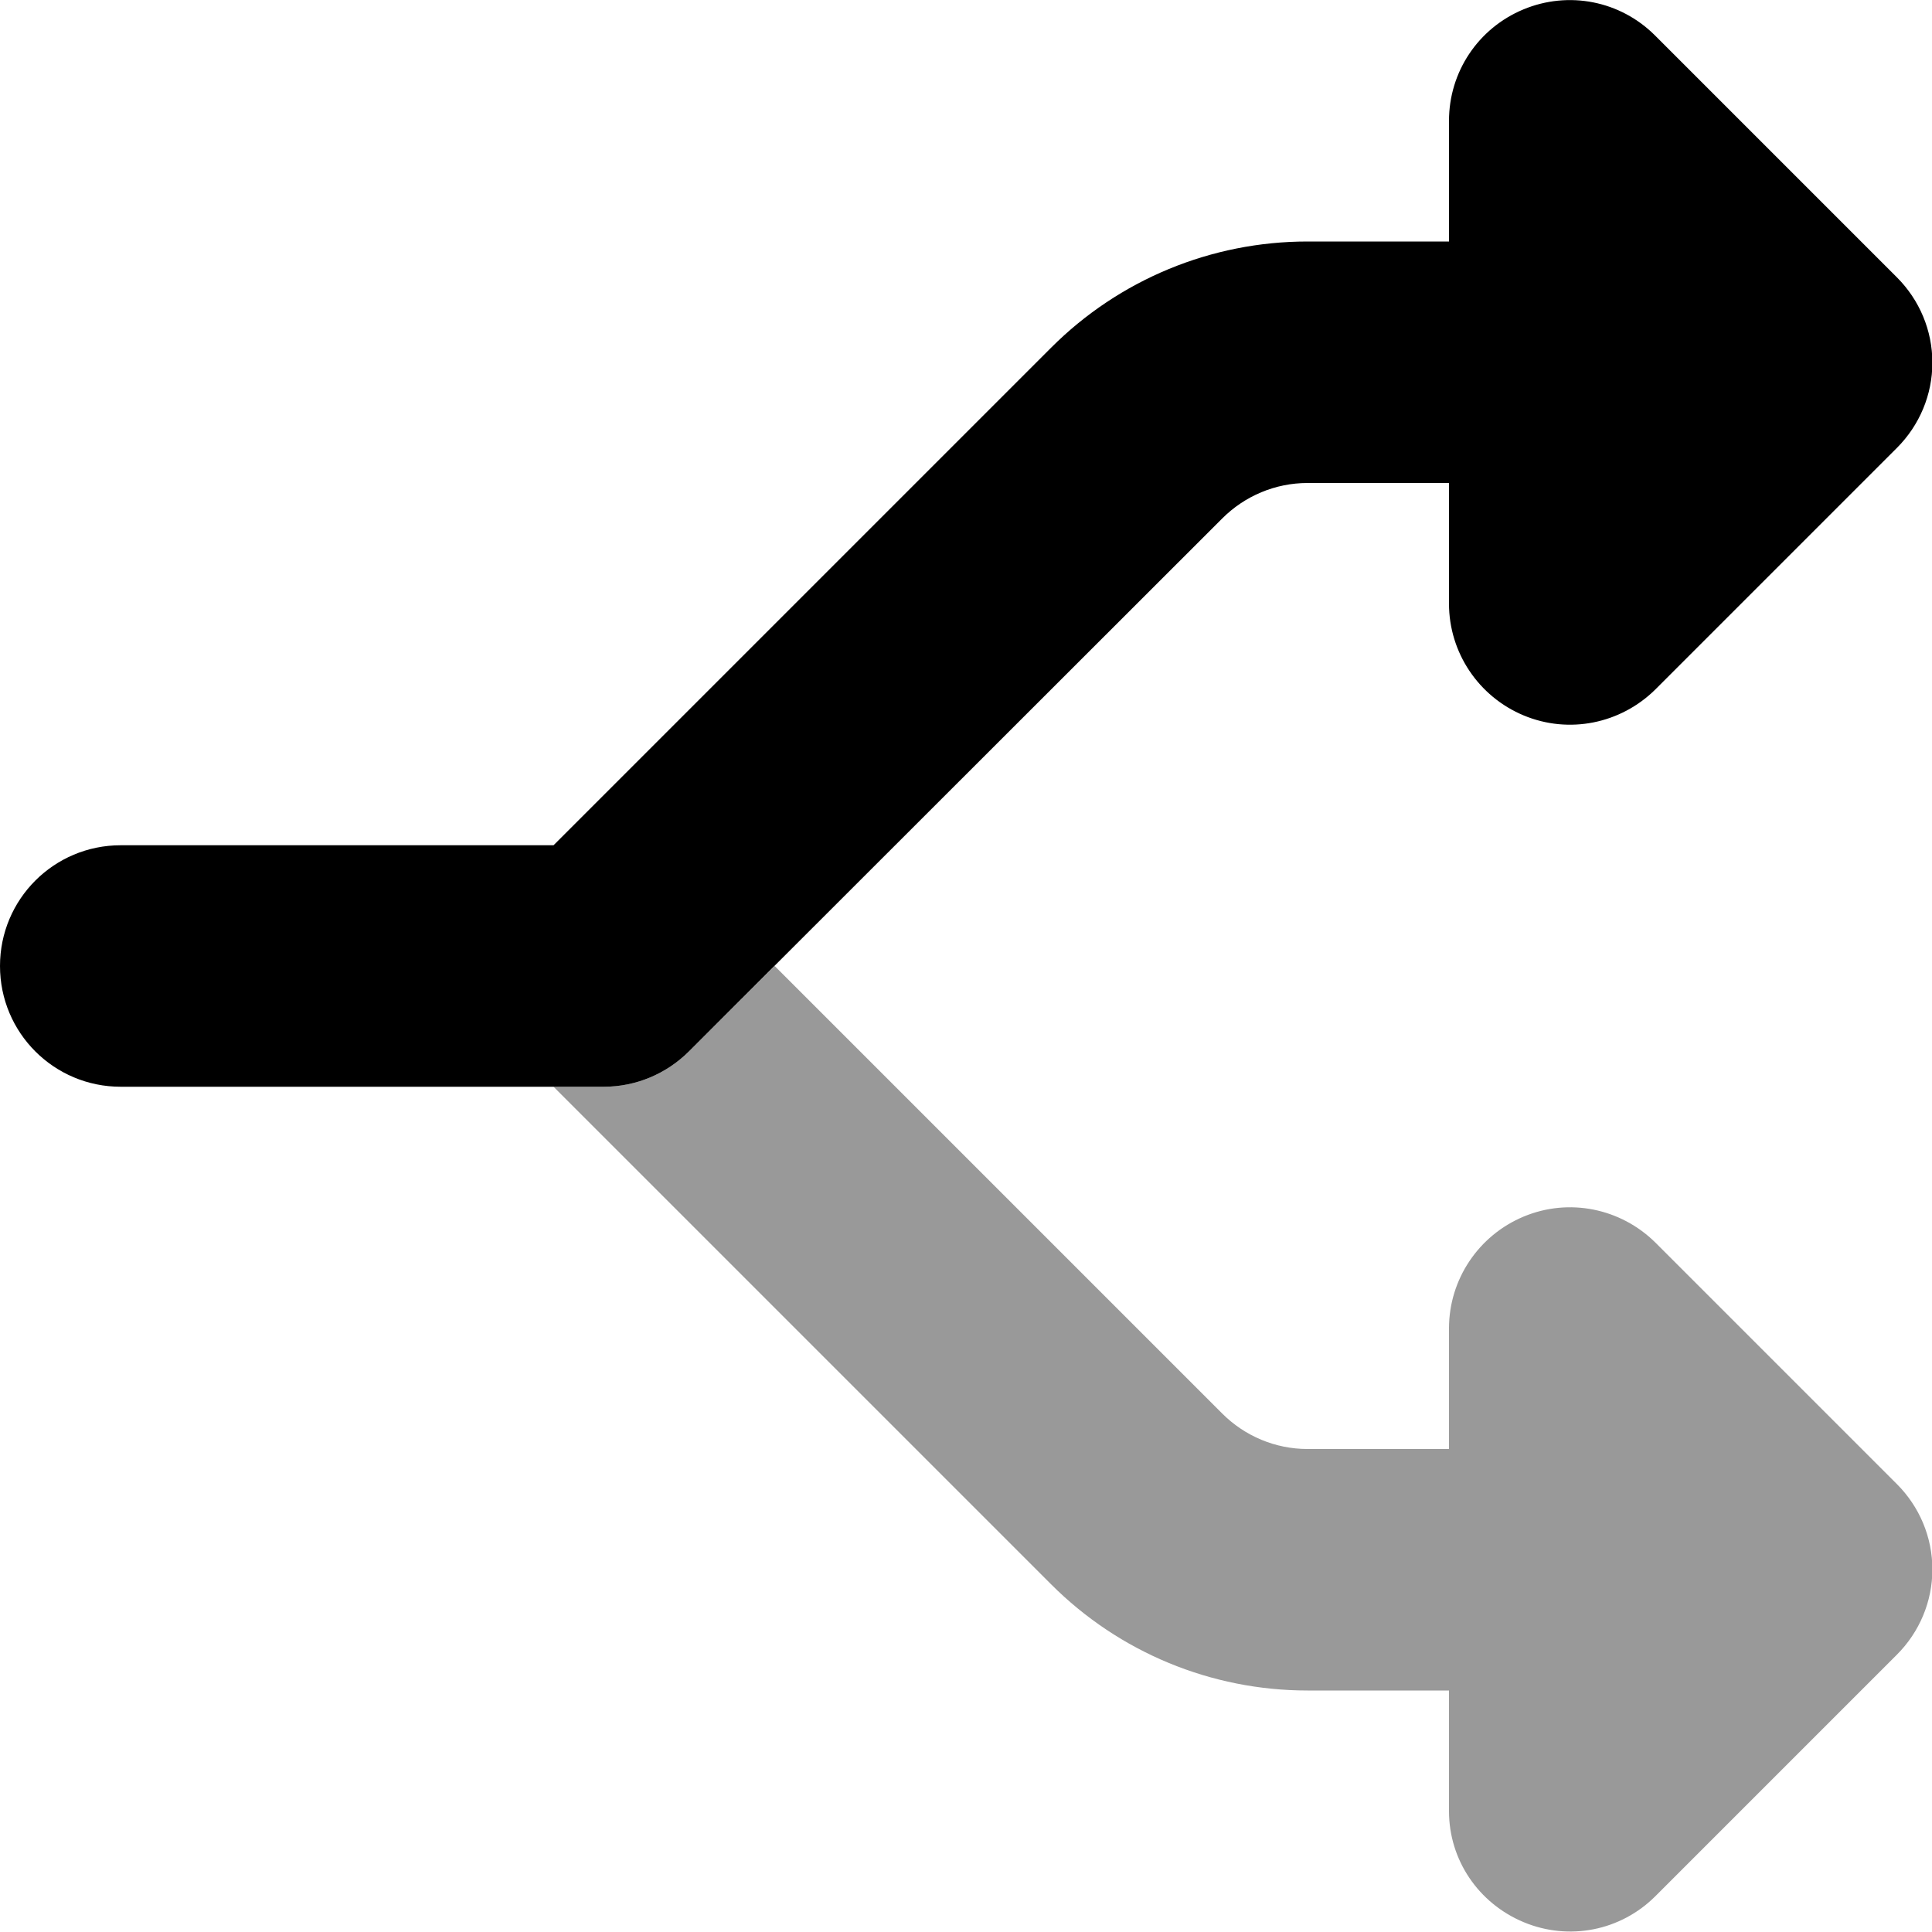
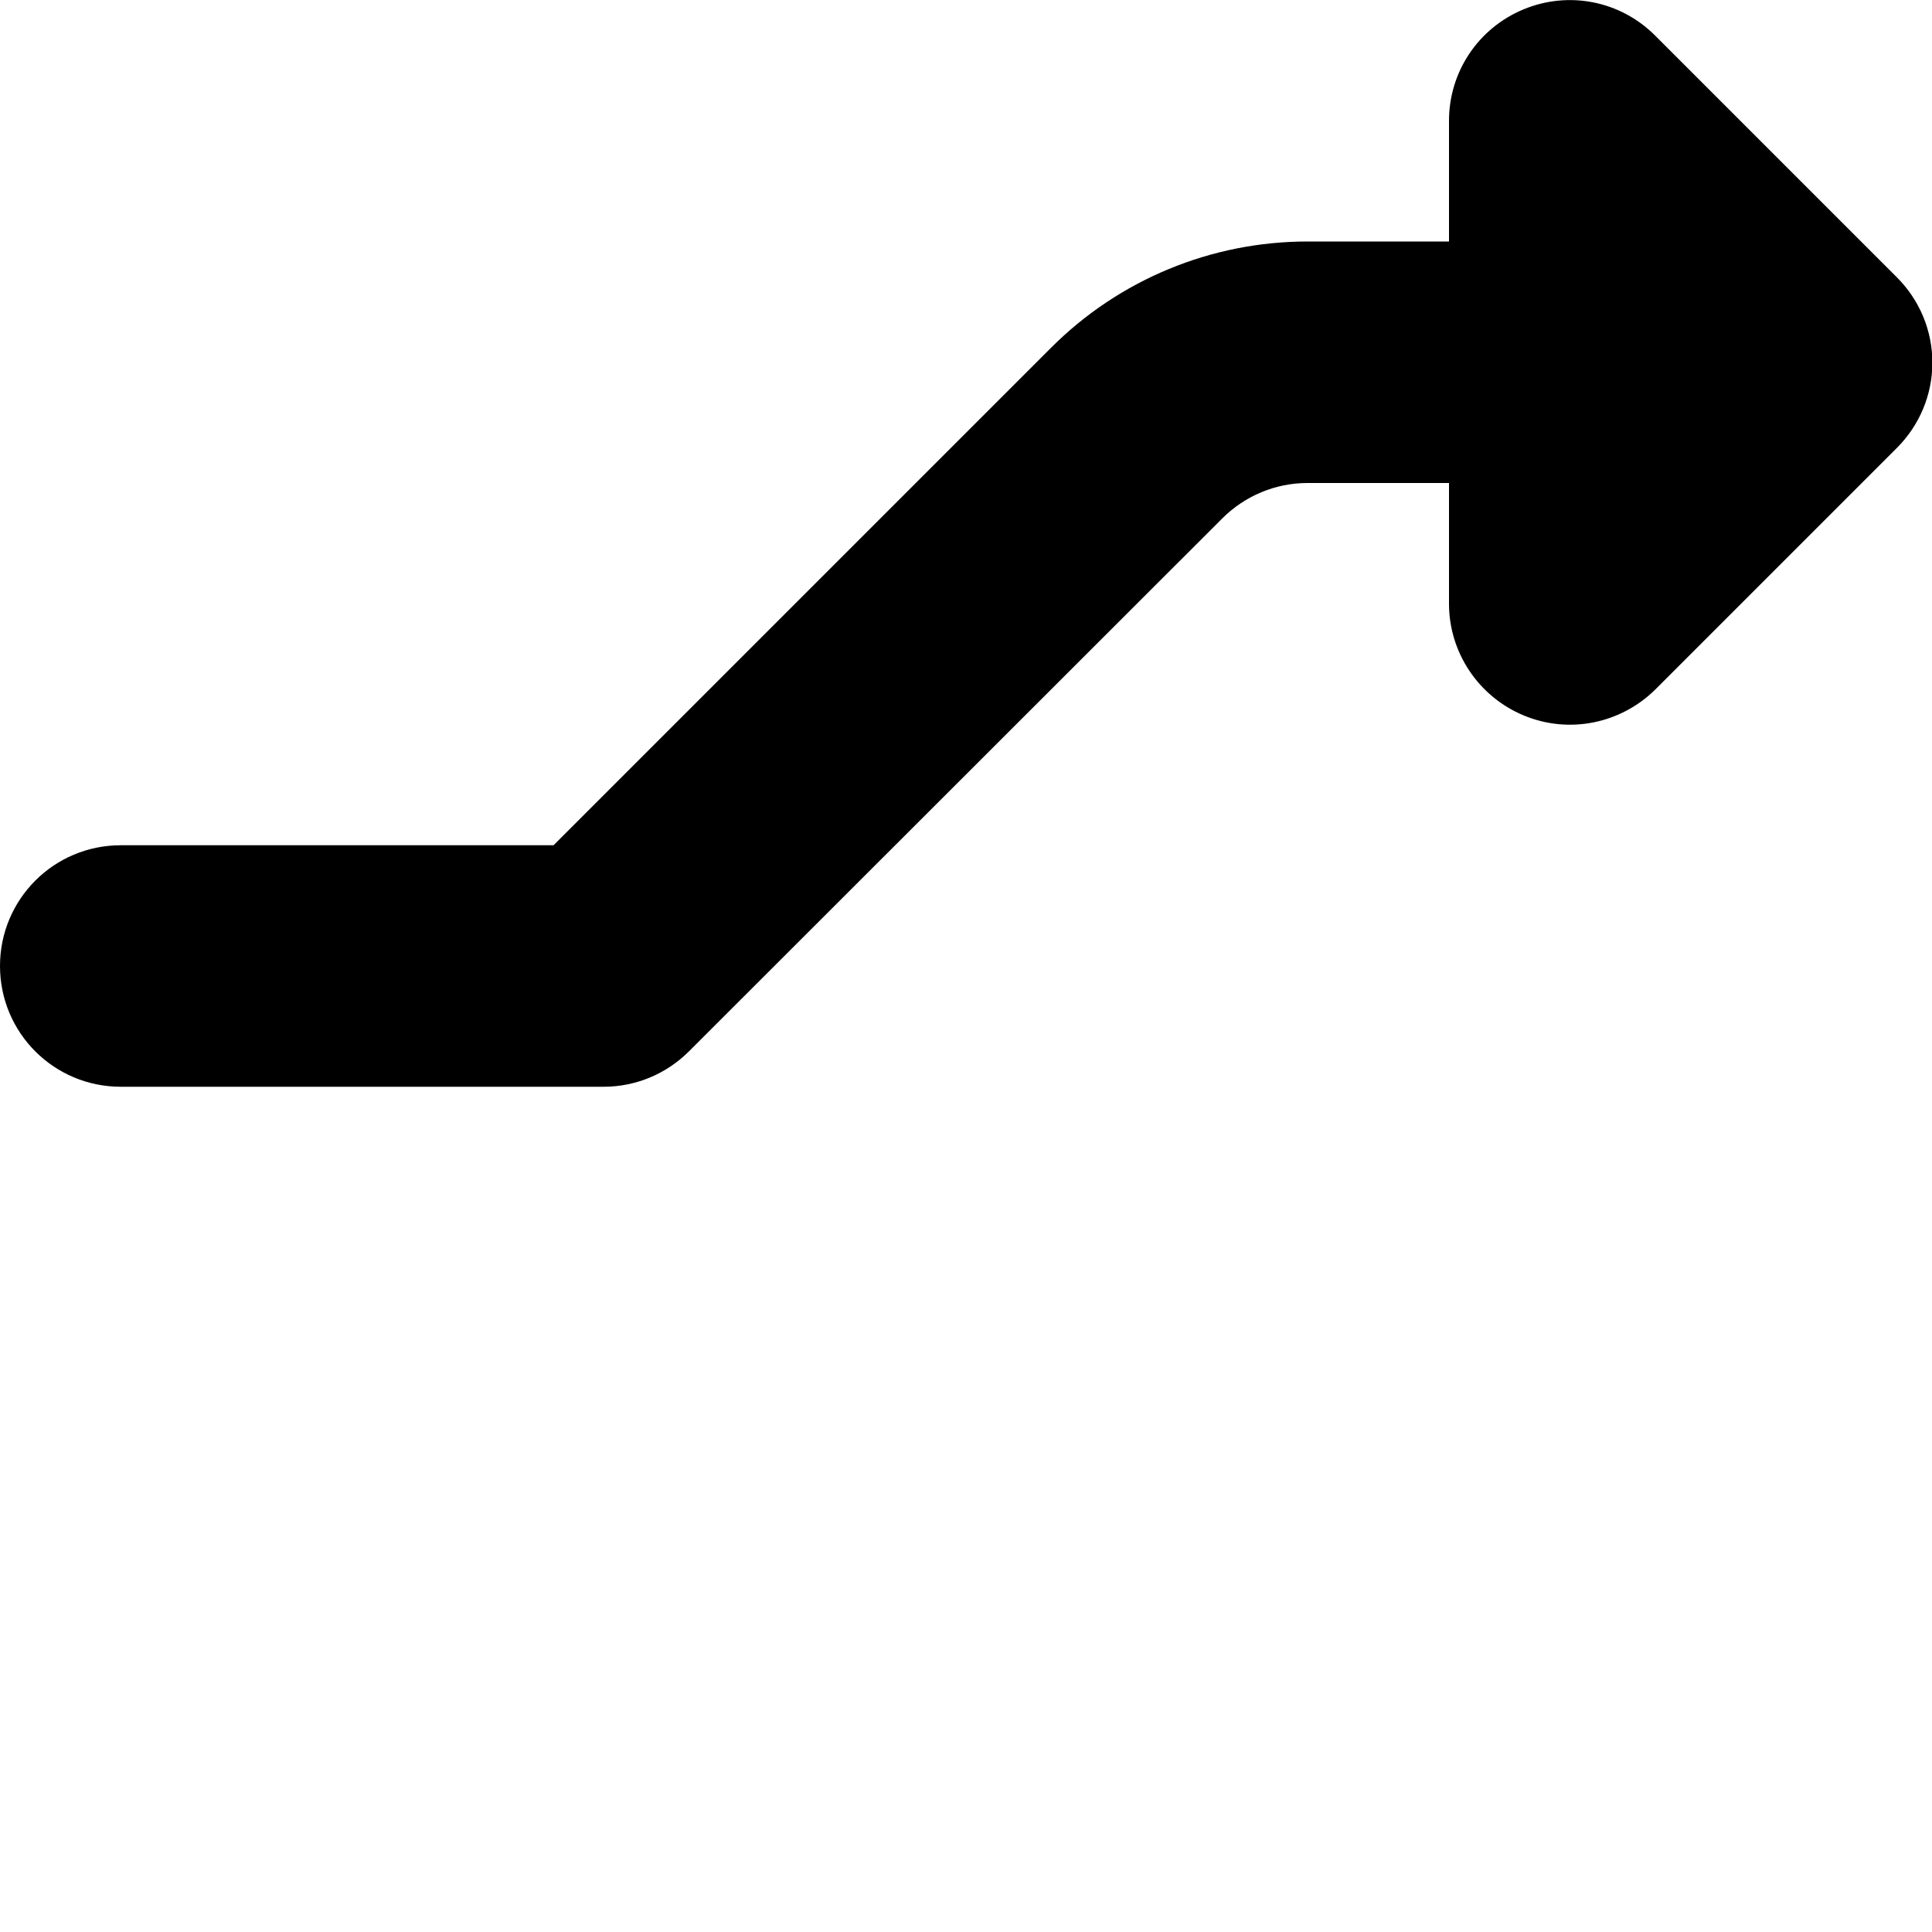
<svg xmlns="http://www.w3.org/2000/svg" viewBox="0 0 512 512">
-   <path opacity=".4" fill="currentColor" d="M146.7 288c4.4 0 8.8 0 13.3 0 8.5 0 16.6-3.4 22.6-9.4L205.3 256 323.9 374.6c6 6 14.1 9.4 22.6 9.4l37.5 0 0-32c0-12.9 7.8-24.6 19.8-29.6s25.7-2.2 34.9 6.9l64 64c6 6 9.4 14.1 9.4 22.6s-3.4 16.6-9.4 22.6l-64 64c-9.2 9.2-22.9 11.9-34.9 6.9S384 492.9 384 480l0-32-37.5 0c-25.5 0-49.9-10.1-67.9-28.1L146.7 288z" />
  <path fill="currentColor" d="M438.6 9.4c-9.2-9.2-22.9-11.9-34.9-6.9S384 19.1 384 32l0 32-37.5 0c-25.5 0-49.9 10.1-67.9 28.1L146.7 224 32 224c-17.7 0-32 14.3-32 32s14.3 32 32 32l128 0c8.5 0 16.6-3.4 22.6-9.4L323.9 137.4c6-6 14.1-9.4 22.6-9.4l37.5 0 0 32c0 12.9 7.8 24.6 19.8 29.6s25.7 2.2 34.9-6.9l64-64c6-6 9.4-14.1 9.4-22.6s-3.4-16.6-9.4-22.6l-64-64z" />
</svg>